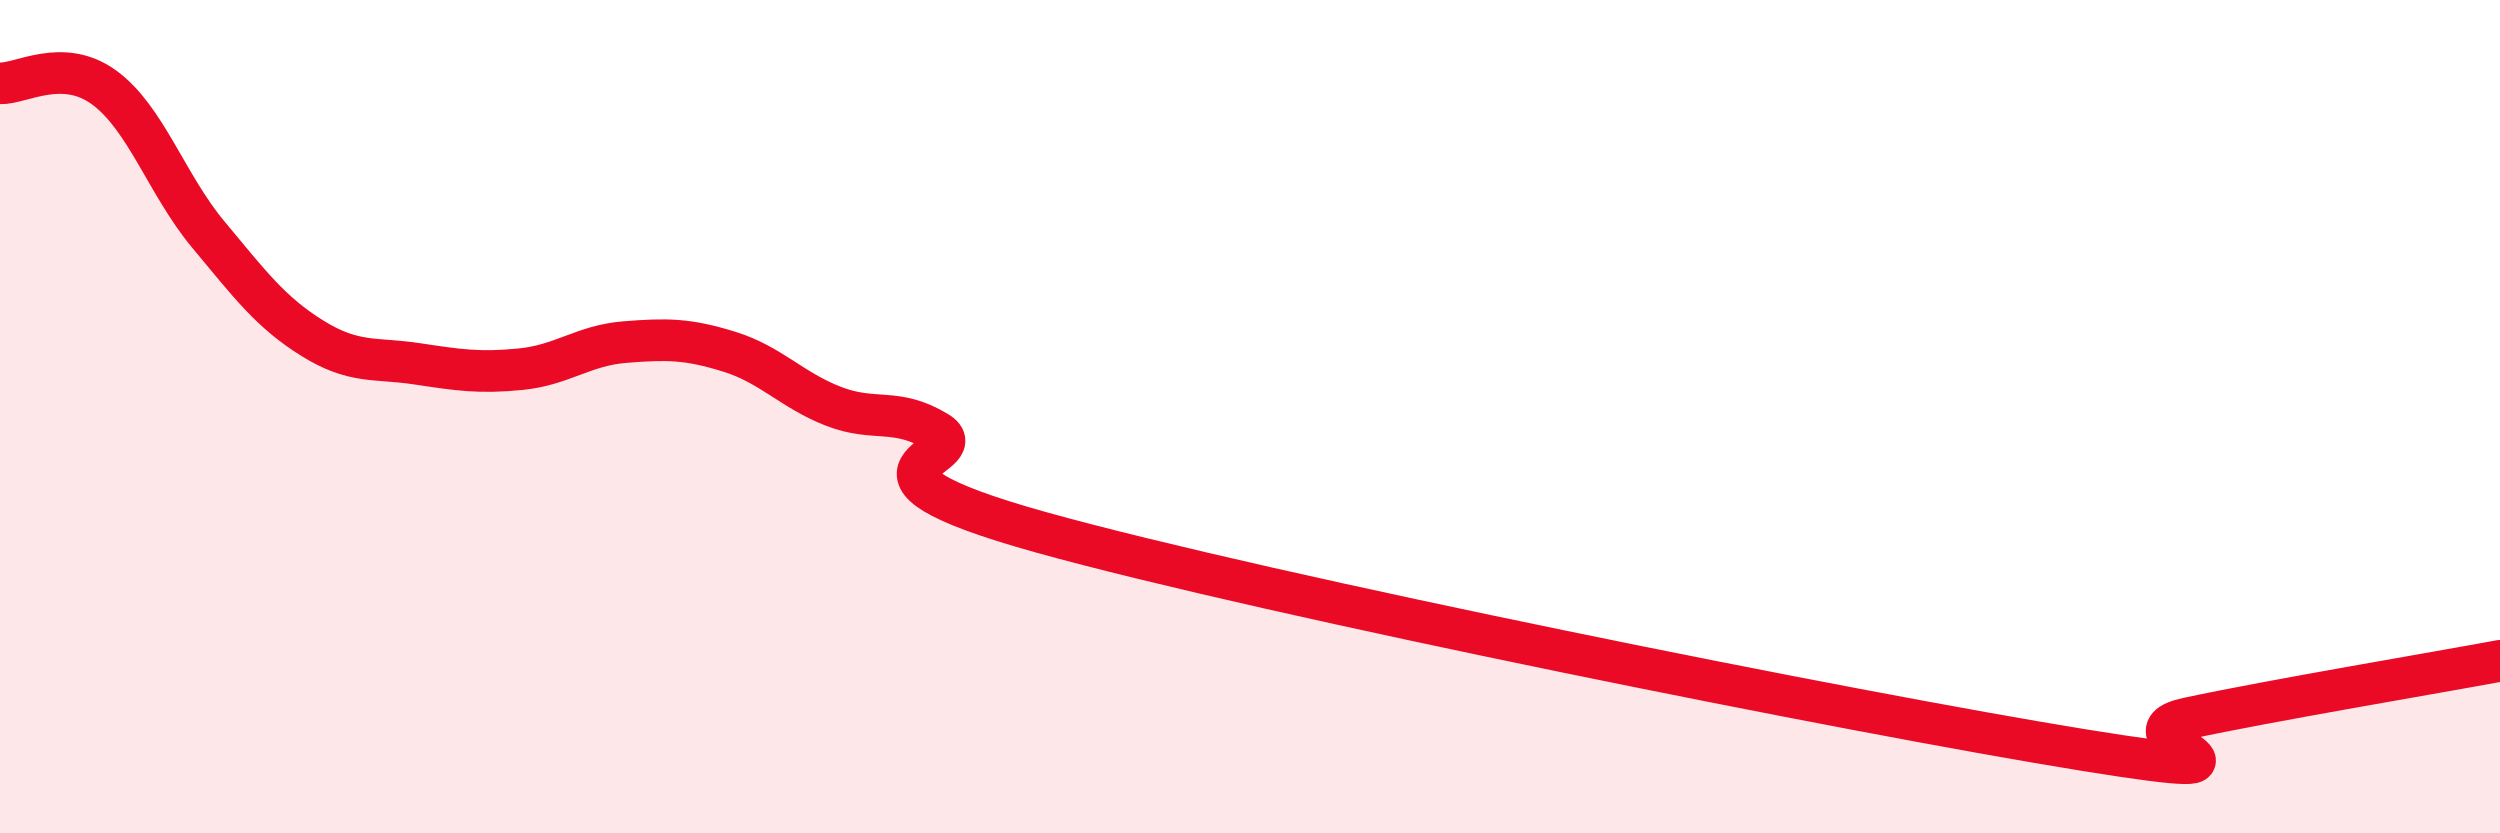
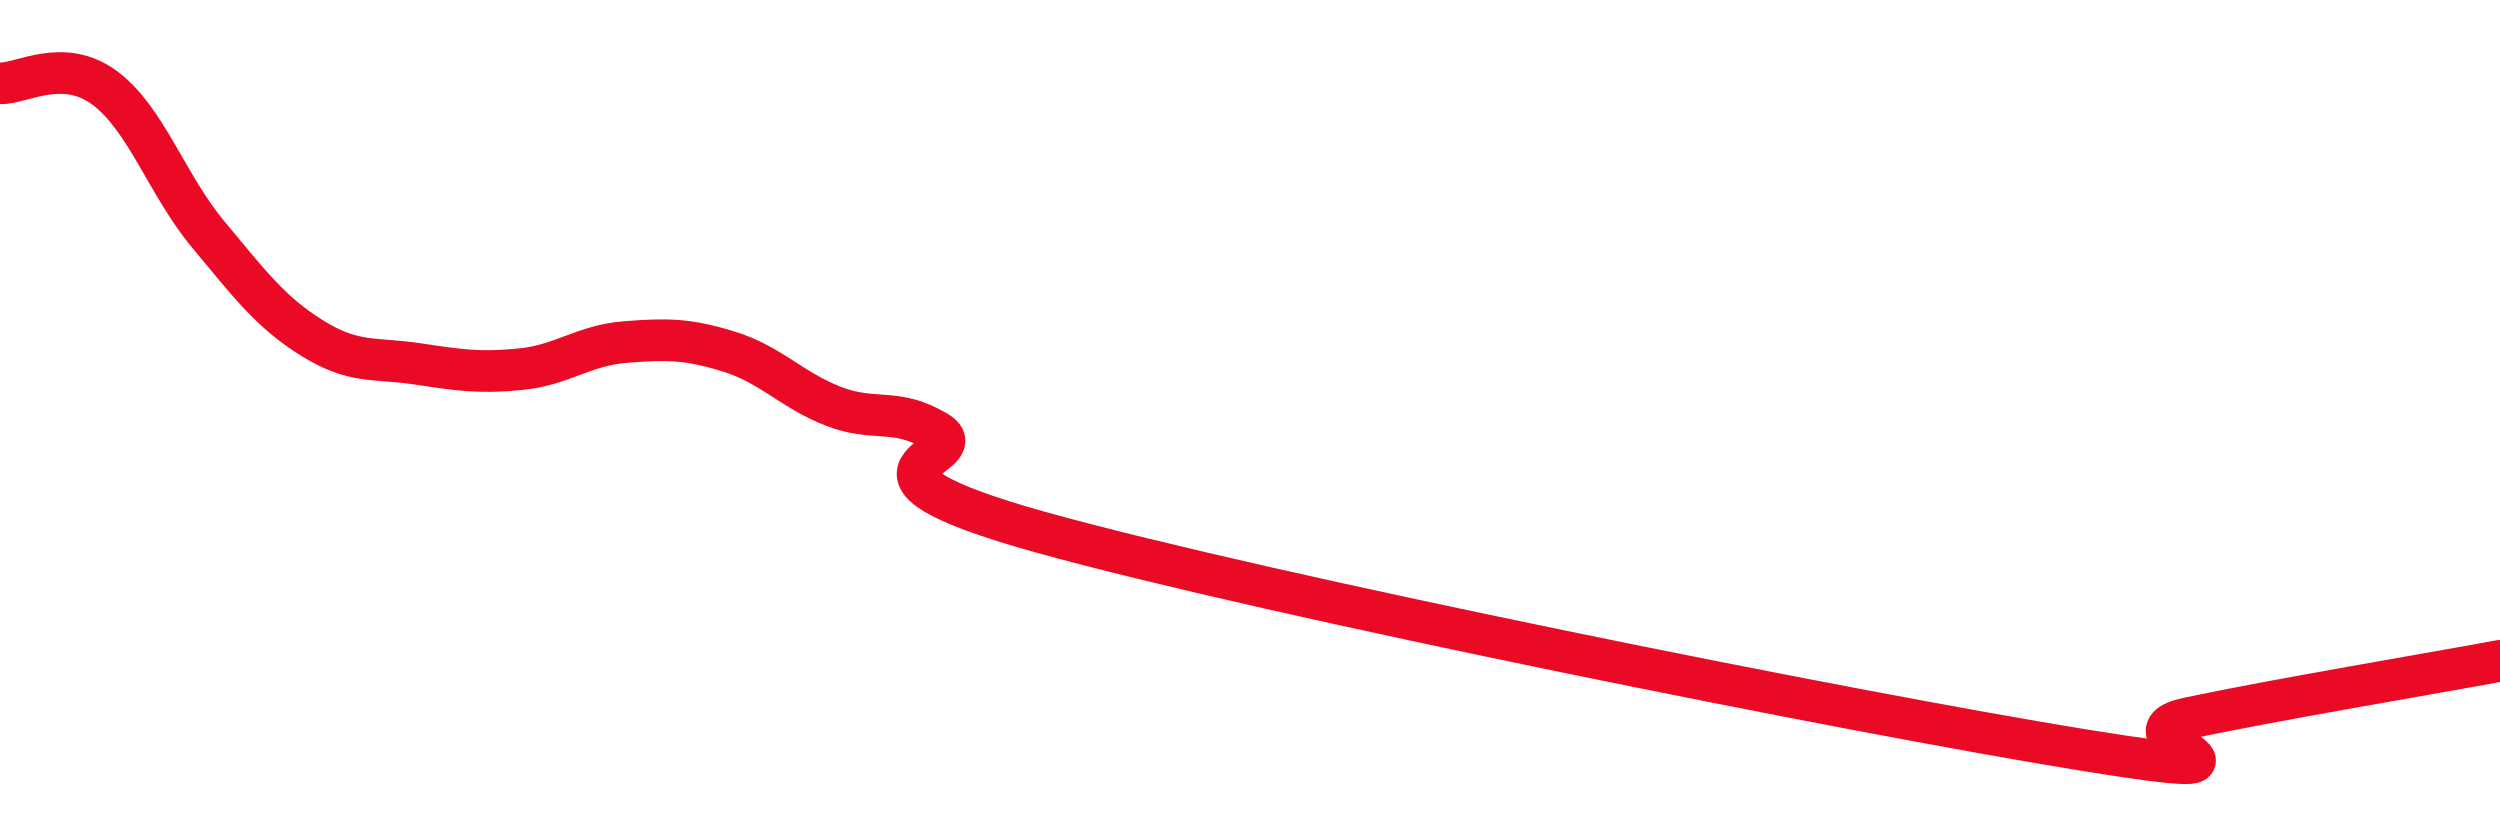
<svg xmlns="http://www.w3.org/2000/svg" width="60" height="20" viewBox="0 0 60 20">
-   <path d="M 0,2 C 0.5,2.02 1.5,1.37 2.5,2.1 C 3.5,2.83 4,4.43 5,5.63 C 6,6.83 6.5,7.5 7.5,8.12 C 8.5,8.74 9,8.58 10,8.73 C 11,8.88 11.5,8.96 12.5,8.86 C 13.5,8.76 14,8.29 15,8.21 C 16,8.13 16.5,8.13 17.5,8.44 C 18.5,8.75 19,9.36 20,9.75 C 21,10.14 21.5,9.76 22.5,10.37 C 23.5,10.98 19.5,11.25 25,12.78 C 30.5,14.31 44.5,17.11 50,18 C 55.5,18.89 50.5,17.67 52.5,17.24 C 54.5,16.81 58.5,16.14 60,15.86L60 20L0 20Z" fill="#EB0A25" opacity="0.1" stroke-linecap="round" stroke-linejoin="round" />
  <path d="M 0,2 C 0.5,2.02 1.5,1.37 2.5,2.1 C 3.5,2.83 4,4.43 5,5.63 C 6,6.83 6.5,7.5 7.5,8.12 C 8.5,8.74 9,8.58 10,8.73 C 11,8.88 11.5,8.96 12.5,8.86 C 13.5,8.76 14,8.29 15,8.21 C 16,8.13 16.5,8.13 17.5,8.44 C 18.5,8.75 19,9.36 20,9.75 C 21,10.14 21.5,9.76 22.5,10.37 C 23.5,10.98 19.5,11.25 25,12.78 C 30.5,14.31 44.5,17.11 50,18 C 55.5,18.89 50.5,17.67 52.5,17.24 C 54.5,16.81 58.5,16.14 60,15.86" stroke="#EB0A25" stroke-width="1" fill="none" stroke-linecap="round" stroke-linejoin="round" />
</svg>